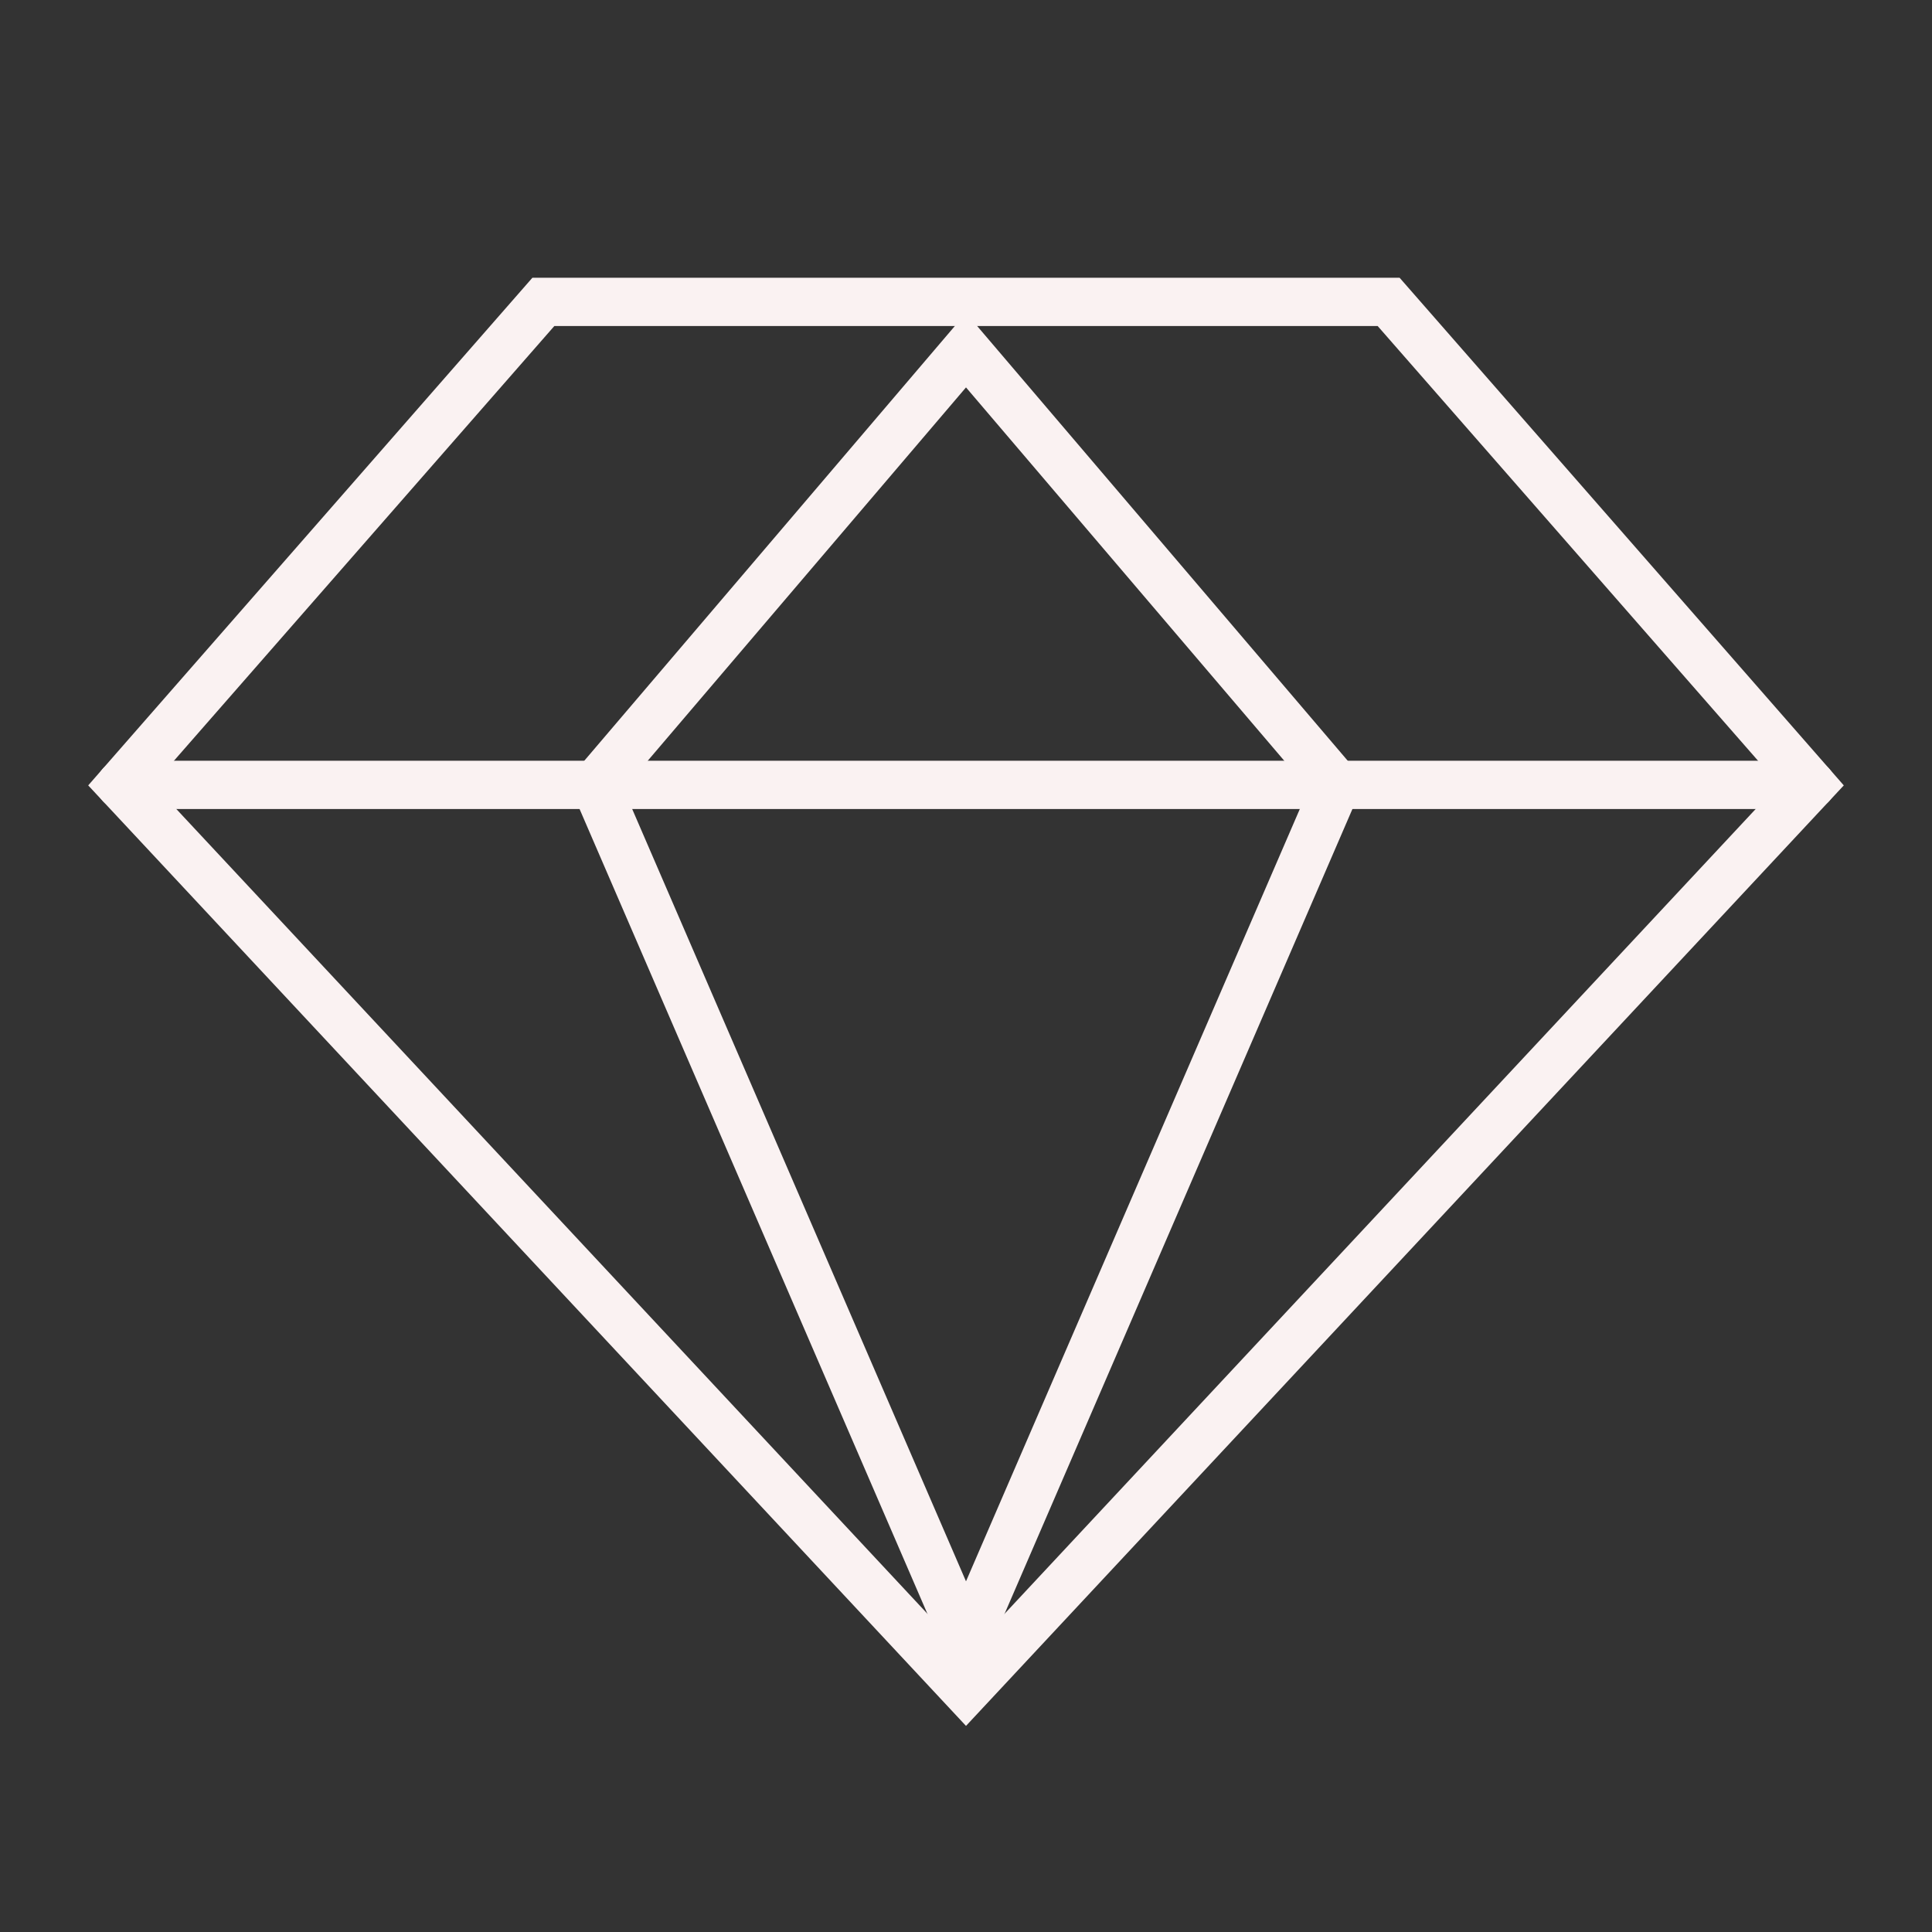
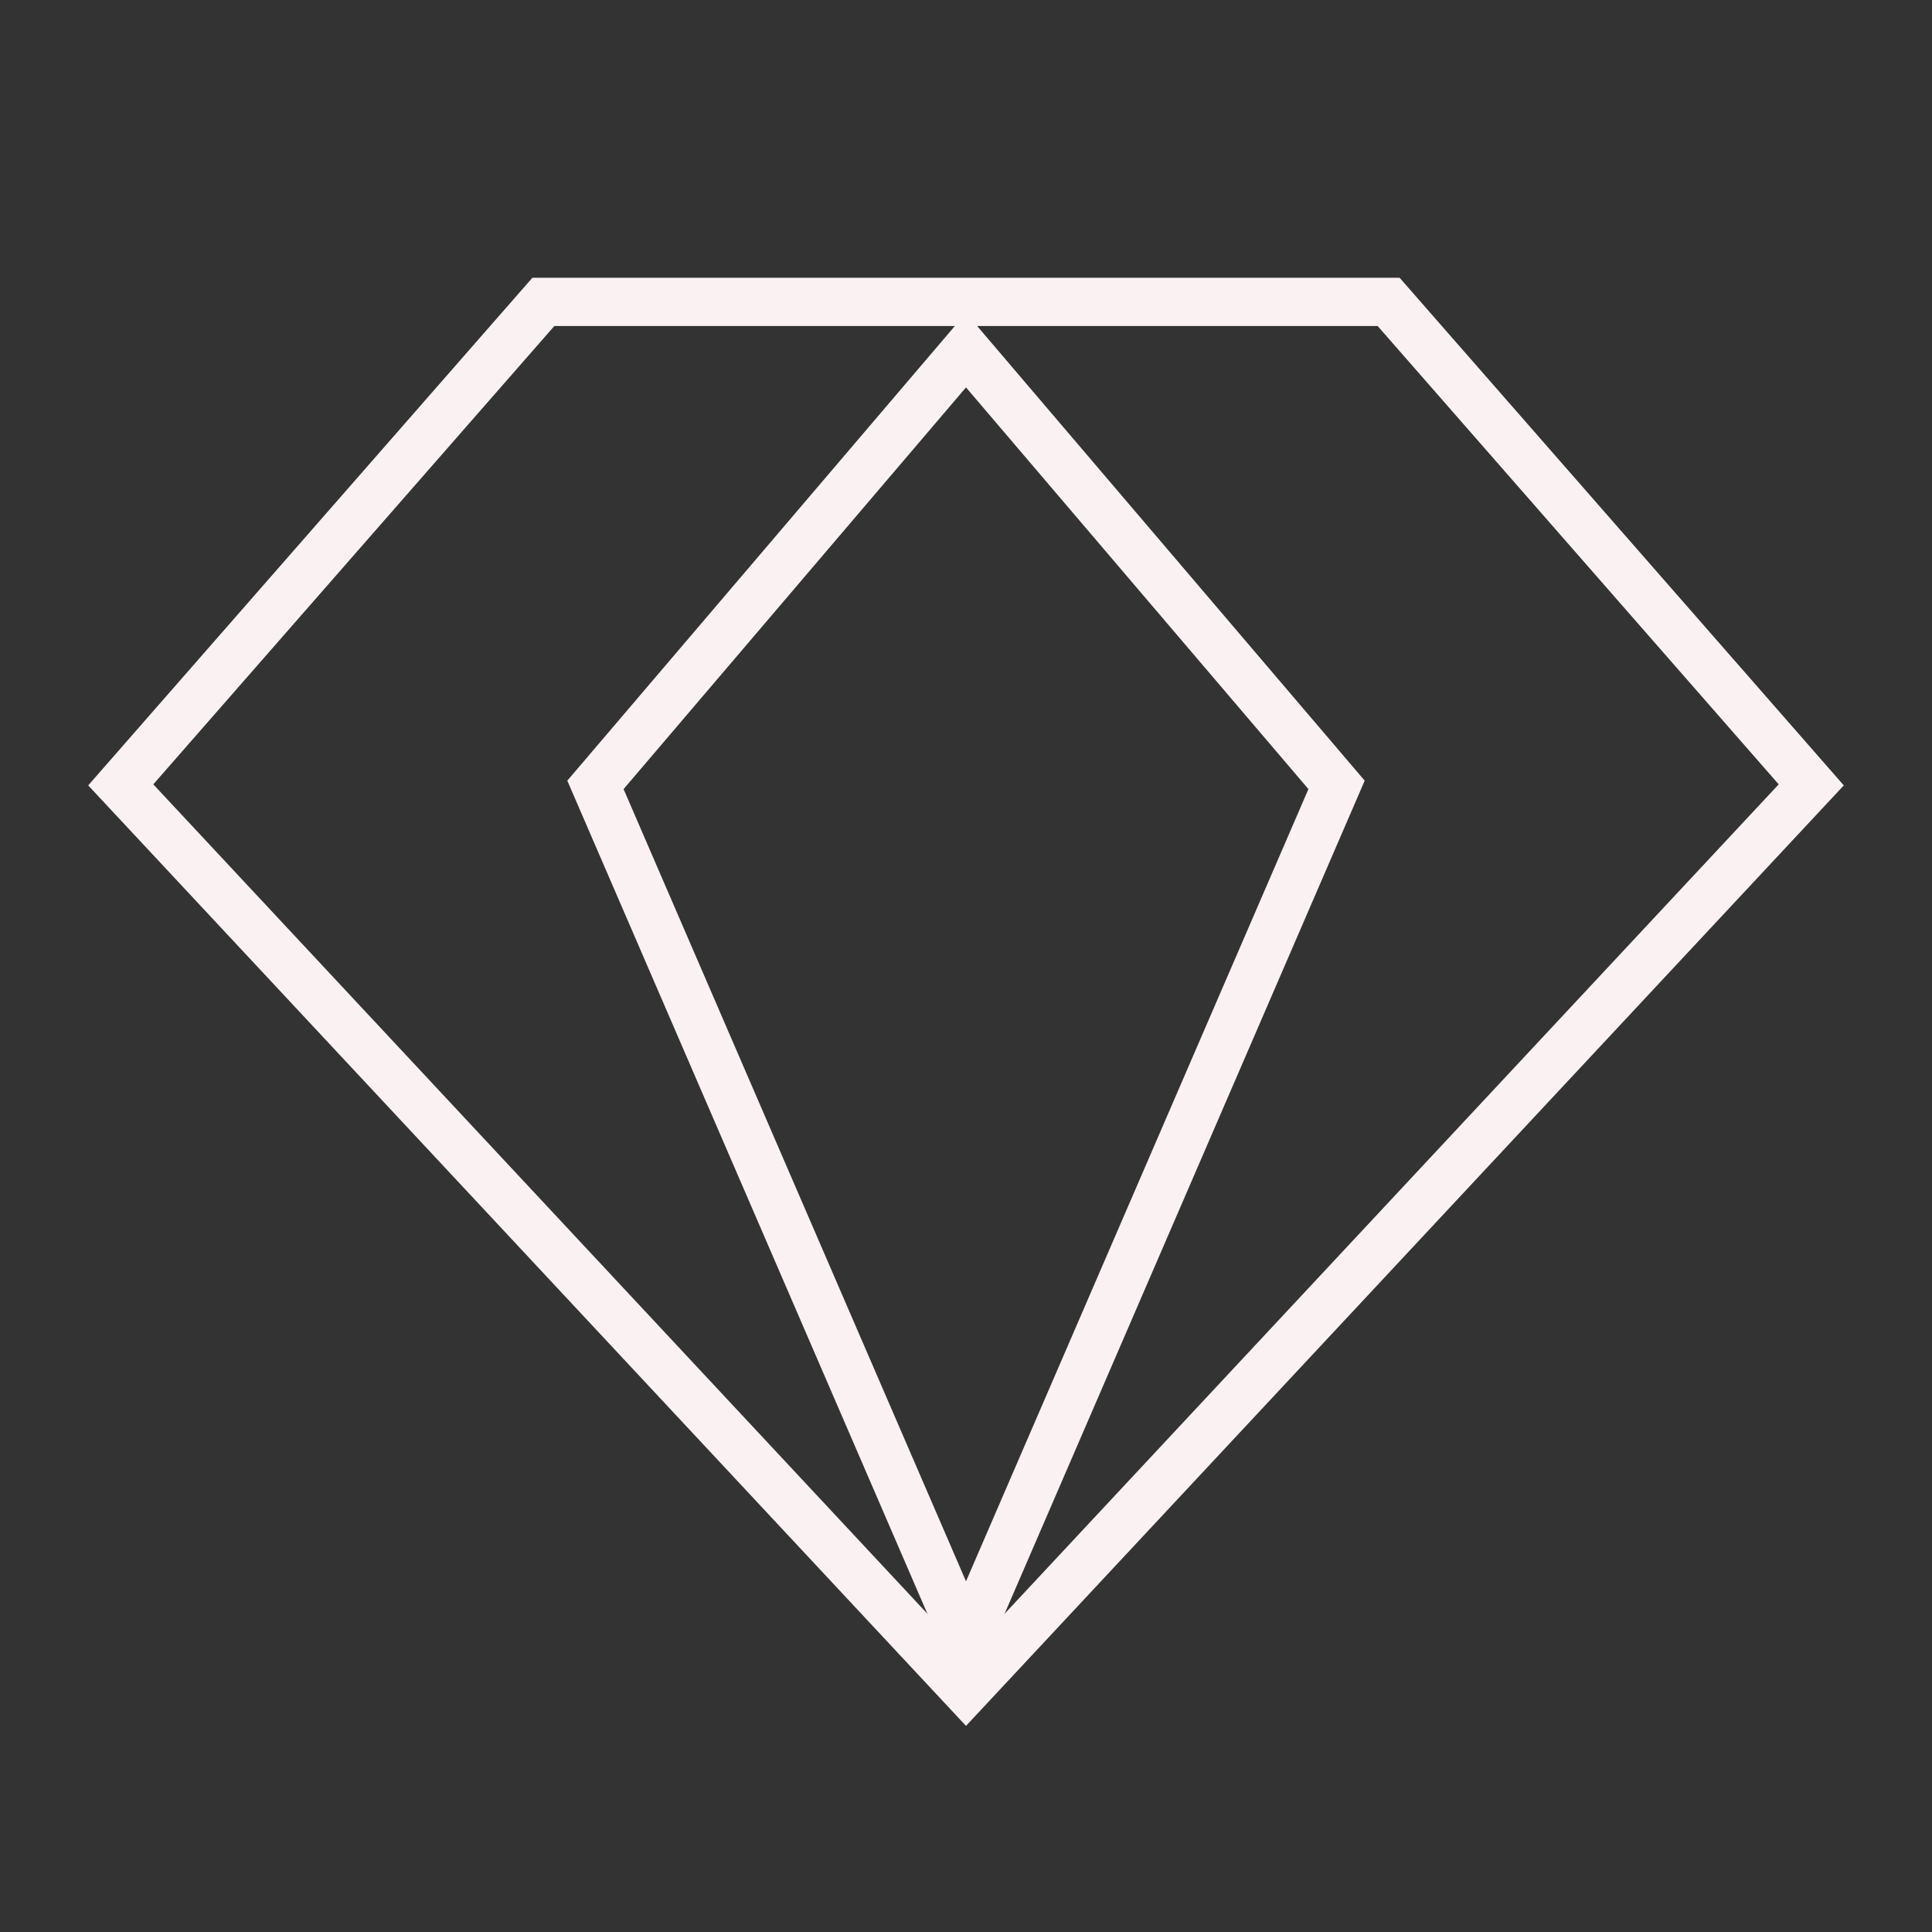
<svg xmlns="http://www.w3.org/2000/svg" width="40" height="40" viewBox="0 0 40 40" fill="none">
  <rect x="0" y="0" width="40" height="40" fill="#333333" stroke="none" />
  <g clip-path="url(#clip0_124_4486)">
    <path d="M11.25 6.25H28.75L37.5 16.25L20 35L2.5 16.25L11.25 6.25Z" stroke="#FAF2F2" stroke-linecap="round" />
    <path d="M27.672 16.25L20 34L12.328 16.25L20 7.25L27.672 16.25Z" stroke="#FAF2F2" stroke-linecap="round" />
-     <path d="M2.5 16.25H37.5" stroke="#FAF2F2" stroke-linecap="round" />
  </g>
  <defs>
    <clipPath id="clip0_124_4486">
      <rect width="40" height="40" fill="white" />
    </clipPath>
  </defs>
</svg>